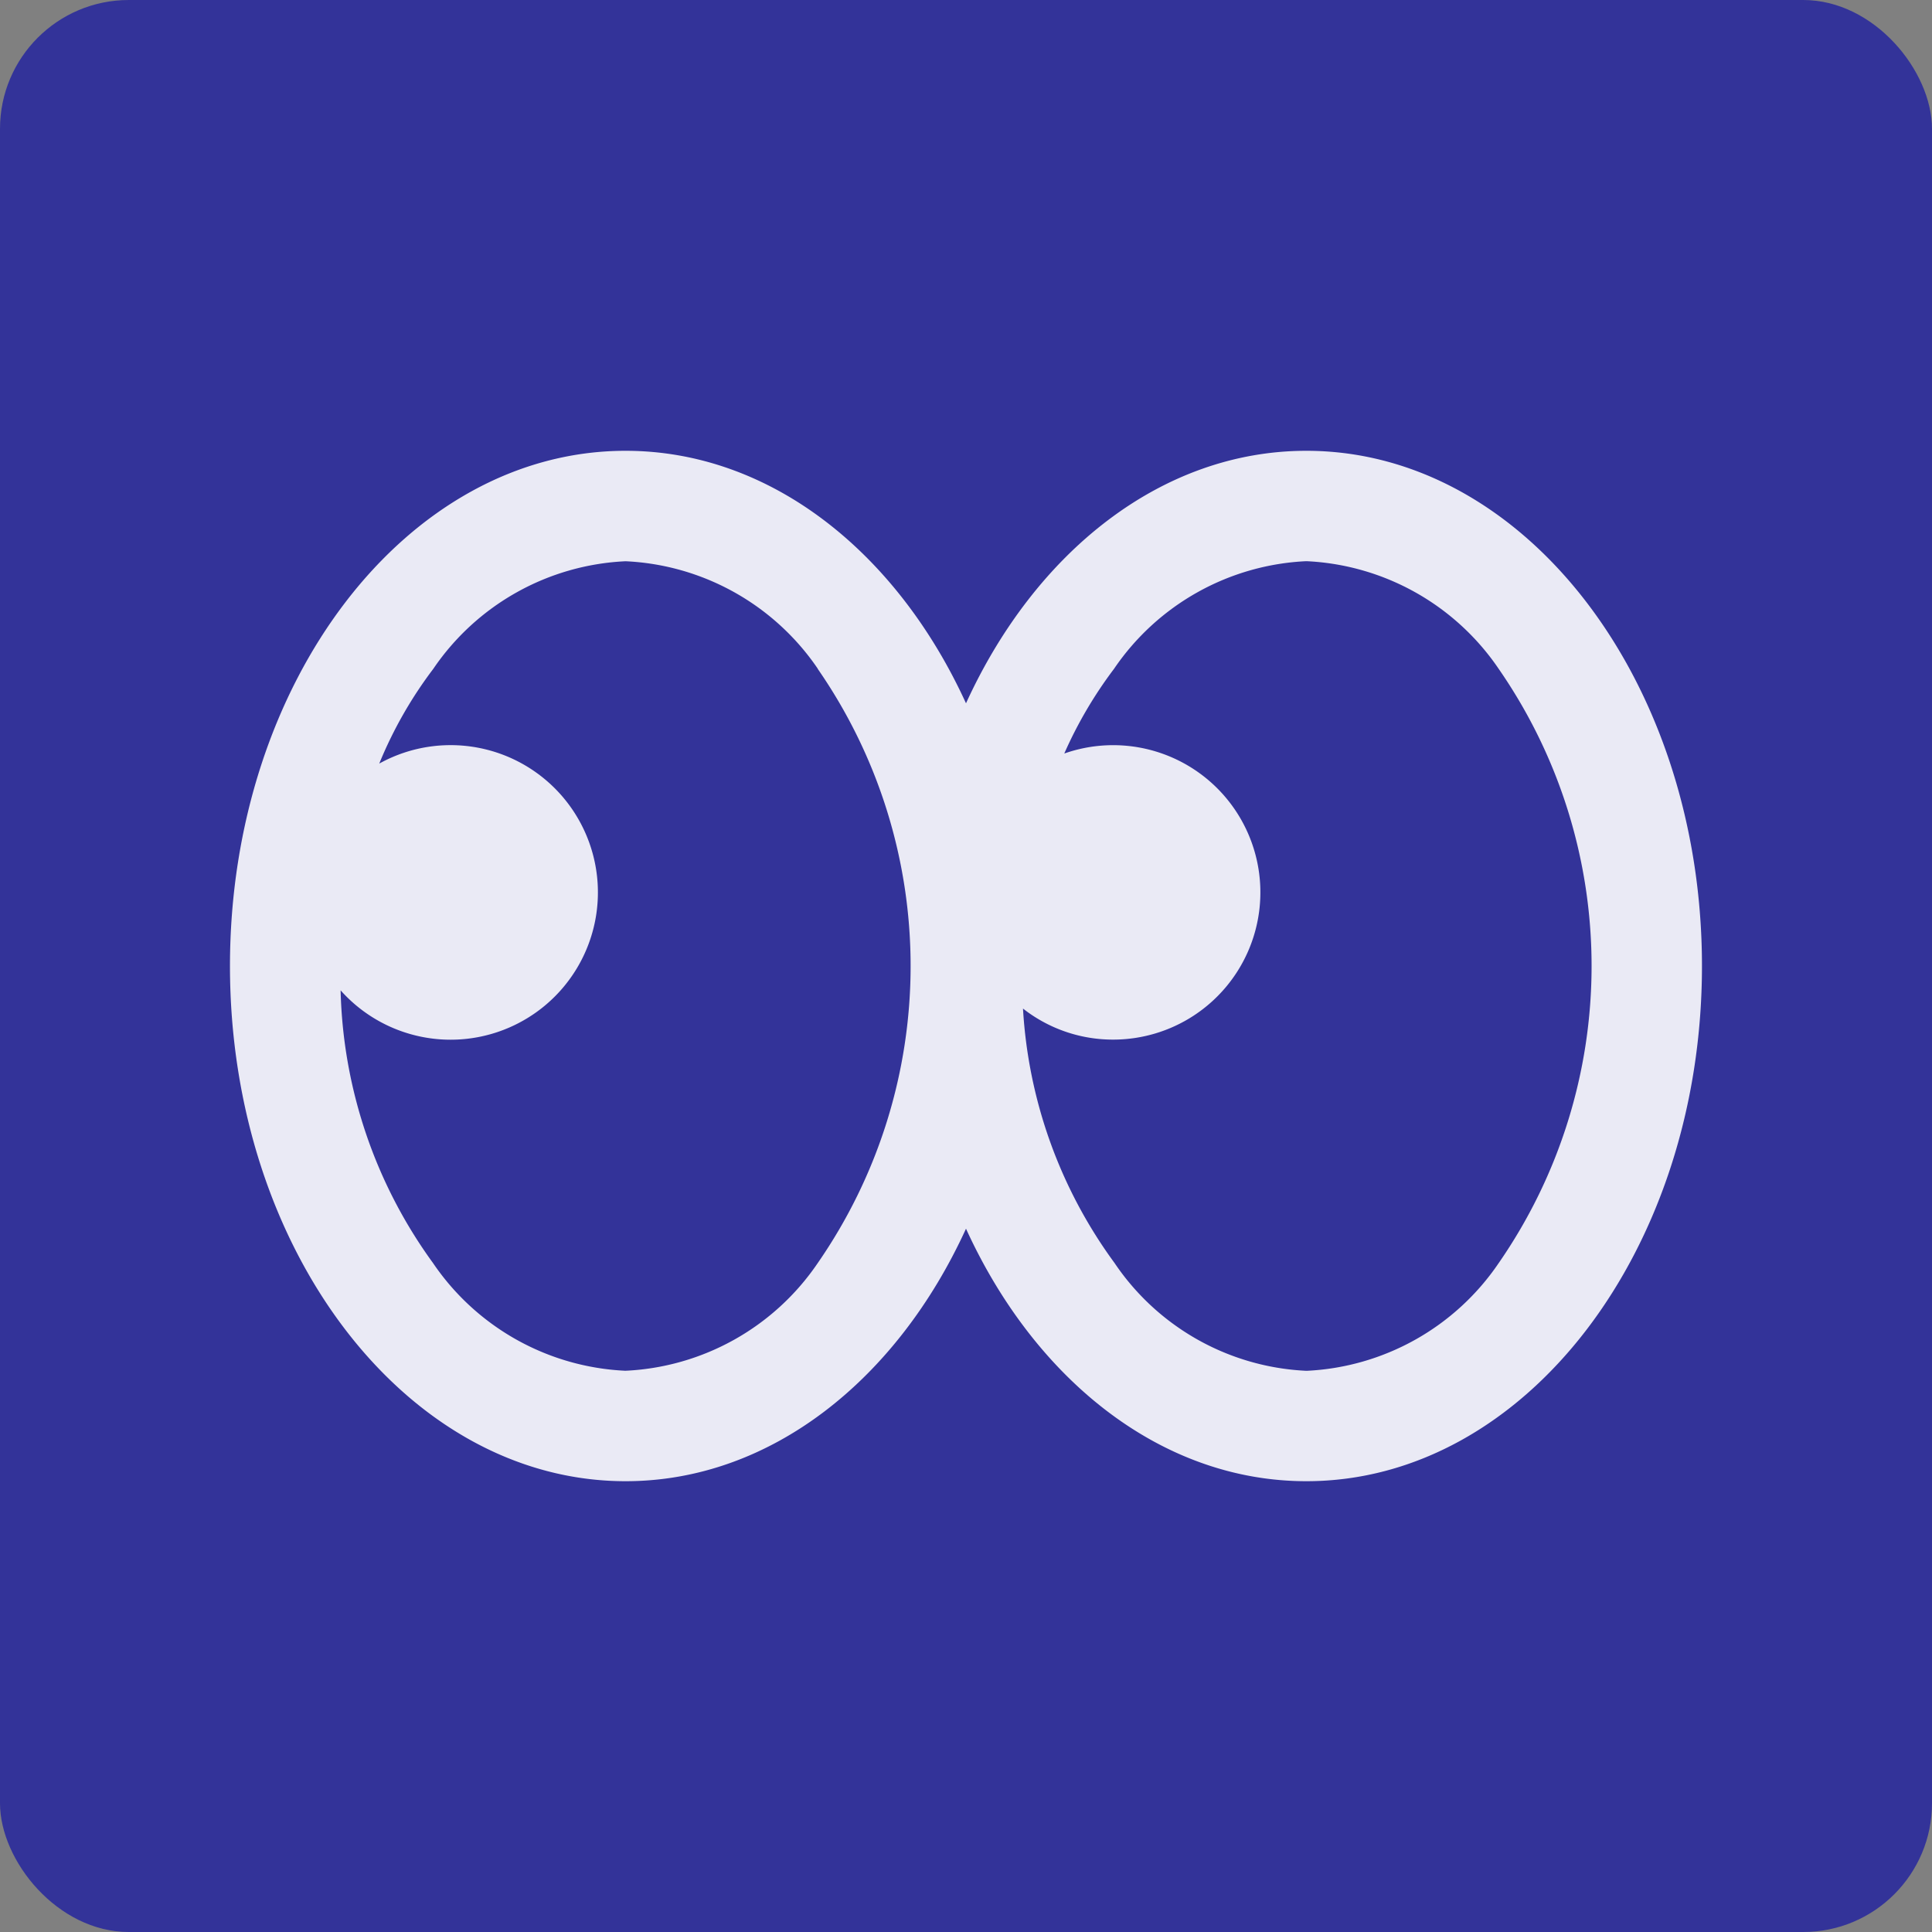
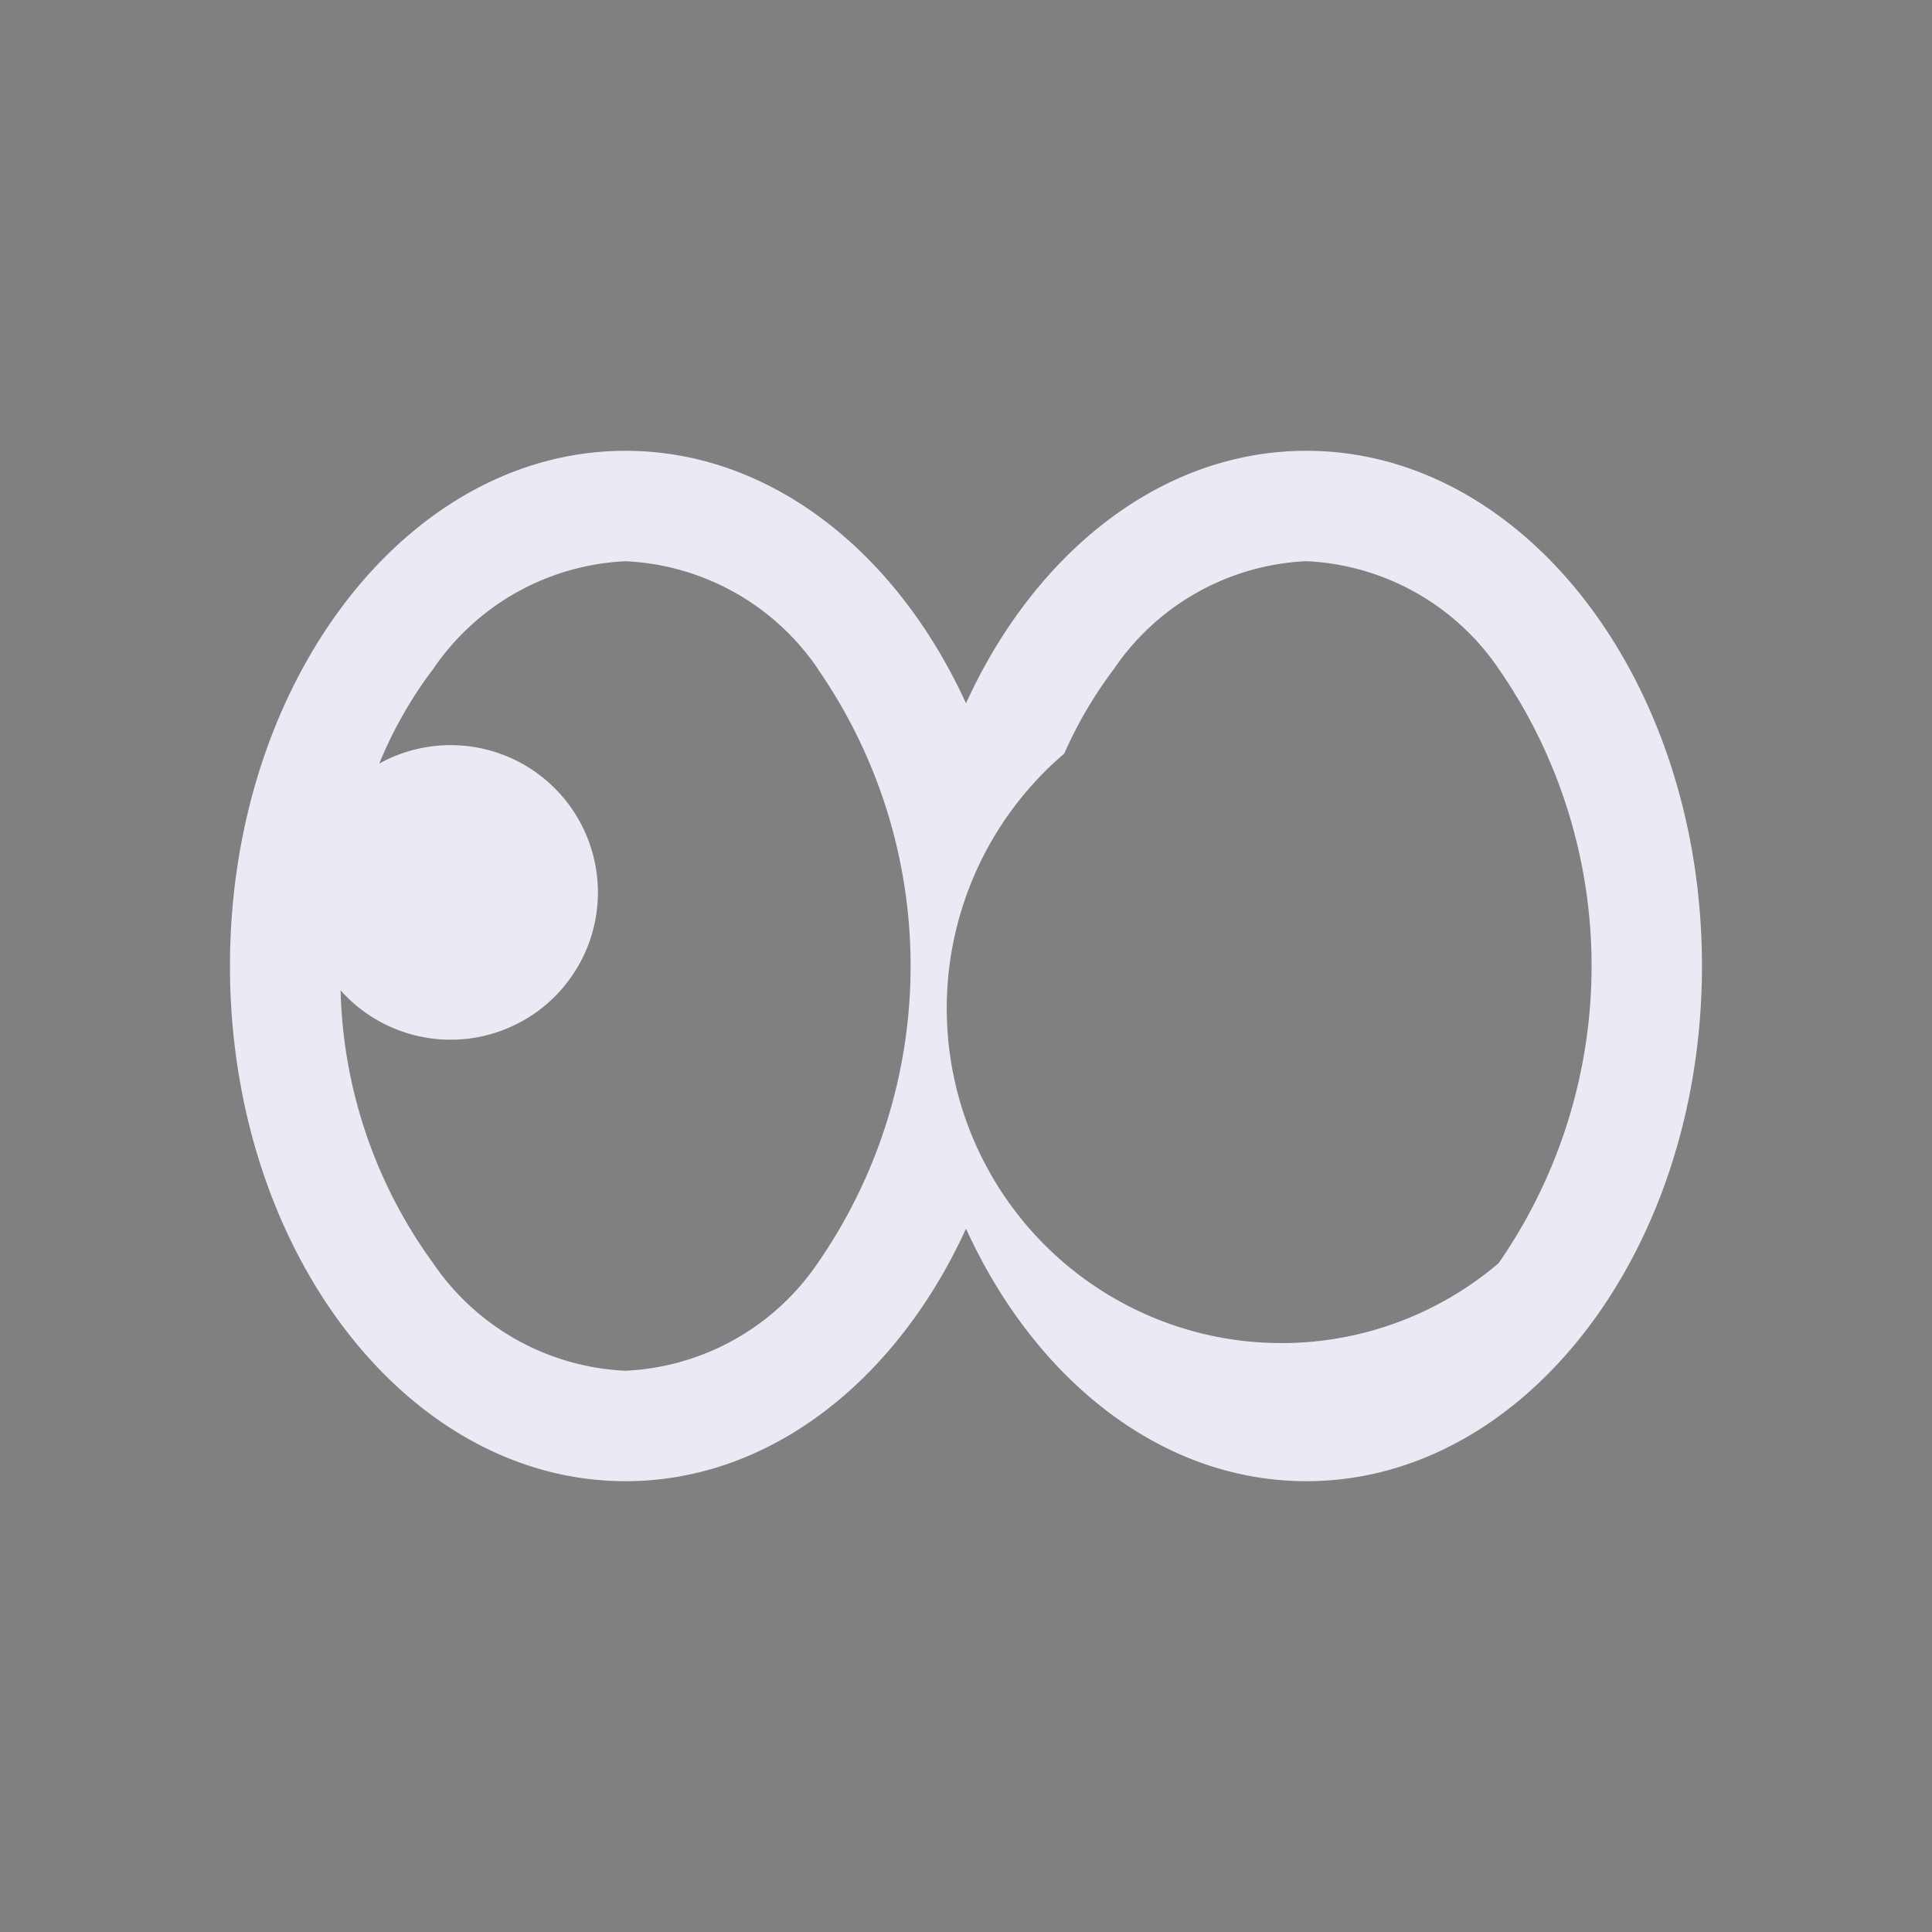
<svg xmlns="http://www.w3.org/2000/svg" width="30" height="30" viewBox="0 0 30 30">
  <rect x="0" y="0" width="30" height="30" fill="#808080" stroke="none" />
  <g id="Gruppe_113" data-name="Gruppe 113" transform="translate(-1338 -1239)">
-     <rect id="Rechteck_70" data-name="Rechteck 70" width="30" height="30" rx="2" transform="translate(1338 1239)" fill="#339" />
-     <path id="eyes" d="M9.129,35.386a3.822,3.822,0,0,0-2.986-1.671,3.822,3.822,0,0,0-2.986,1.671,6.509,6.509,0,0,0-.839,1.471,2.287,2.287,0,1,1-.6,3.521,7.5,7.5,0,0,0,1.436,4.236,3.822,3.822,0,0,0,2.986,1.671,3.822,3.822,0,0,0,2.986-1.671,8.1,8.1,0,0,0,0-9.229Zm2.3,8.693C10.357,46.425,8.393,48,6.143,48,2.75,48,0,44.418,0,40s2.75-8,6.143-8c2.25,0,4.214,1.575,5.286,3.921C12.5,33.575,14.464,32,16.714,32c3.393,0,6.143,3.582,6.143,8s-2.75,8-6.143,8C14.464,48,12.5,46.425,11.429,44.079ZM12.957,36.7a2.286,2.286,0,1,1,.757,4.443,2.263,2.263,0,0,1-1.4-.482,7.4,7.4,0,0,0,1.421,3.95,3.805,3.805,0,0,0,2.982,1.675A3.822,3.822,0,0,0,19.7,44.614a8.1,8.1,0,0,0,0-9.229,3.822,3.822,0,0,0-2.986-1.671,3.822,3.822,0,0,0-2.986,1.671,6.6,6.6,0,0,0-.771,1.311Z" transform="translate(1341.571 1214)" fill="#eaeaf5" />
+     <path id="eyes" d="M9.129,35.386a3.822,3.822,0,0,0-2.986-1.671,3.822,3.822,0,0,0-2.986,1.671,6.509,6.509,0,0,0-.839,1.471,2.287,2.287,0,1,1-.6,3.521,7.5,7.5,0,0,0,1.436,4.236,3.822,3.822,0,0,0,2.986,1.671,3.822,3.822,0,0,0,2.986-1.671,8.1,8.1,0,0,0,0-9.229Zm2.3,8.693C10.357,46.425,8.393,48,6.143,48,2.75,48,0,44.418,0,40s2.75-8,6.143-8c2.25,0,4.214,1.575,5.286,3.921C12.5,33.575,14.464,32,16.714,32c3.393,0,6.143,3.582,6.143,8s-2.75,8-6.143,8C14.464,48,12.5,46.425,11.429,44.079ZM12.957,36.7A3.822,3.822,0,0,0,19.7,44.614a8.1,8.1,0,0,0,0-9.229,3.822,3.822,0,0,0-2.986-1.671,3.822,3.822,0,0,0-2.986,1.671,6.6,6.6,0,0,0-.771,1.311Z" transform="translate(1341.571 1214)" fill="#eaeaf5" />
  </g>
</svg>